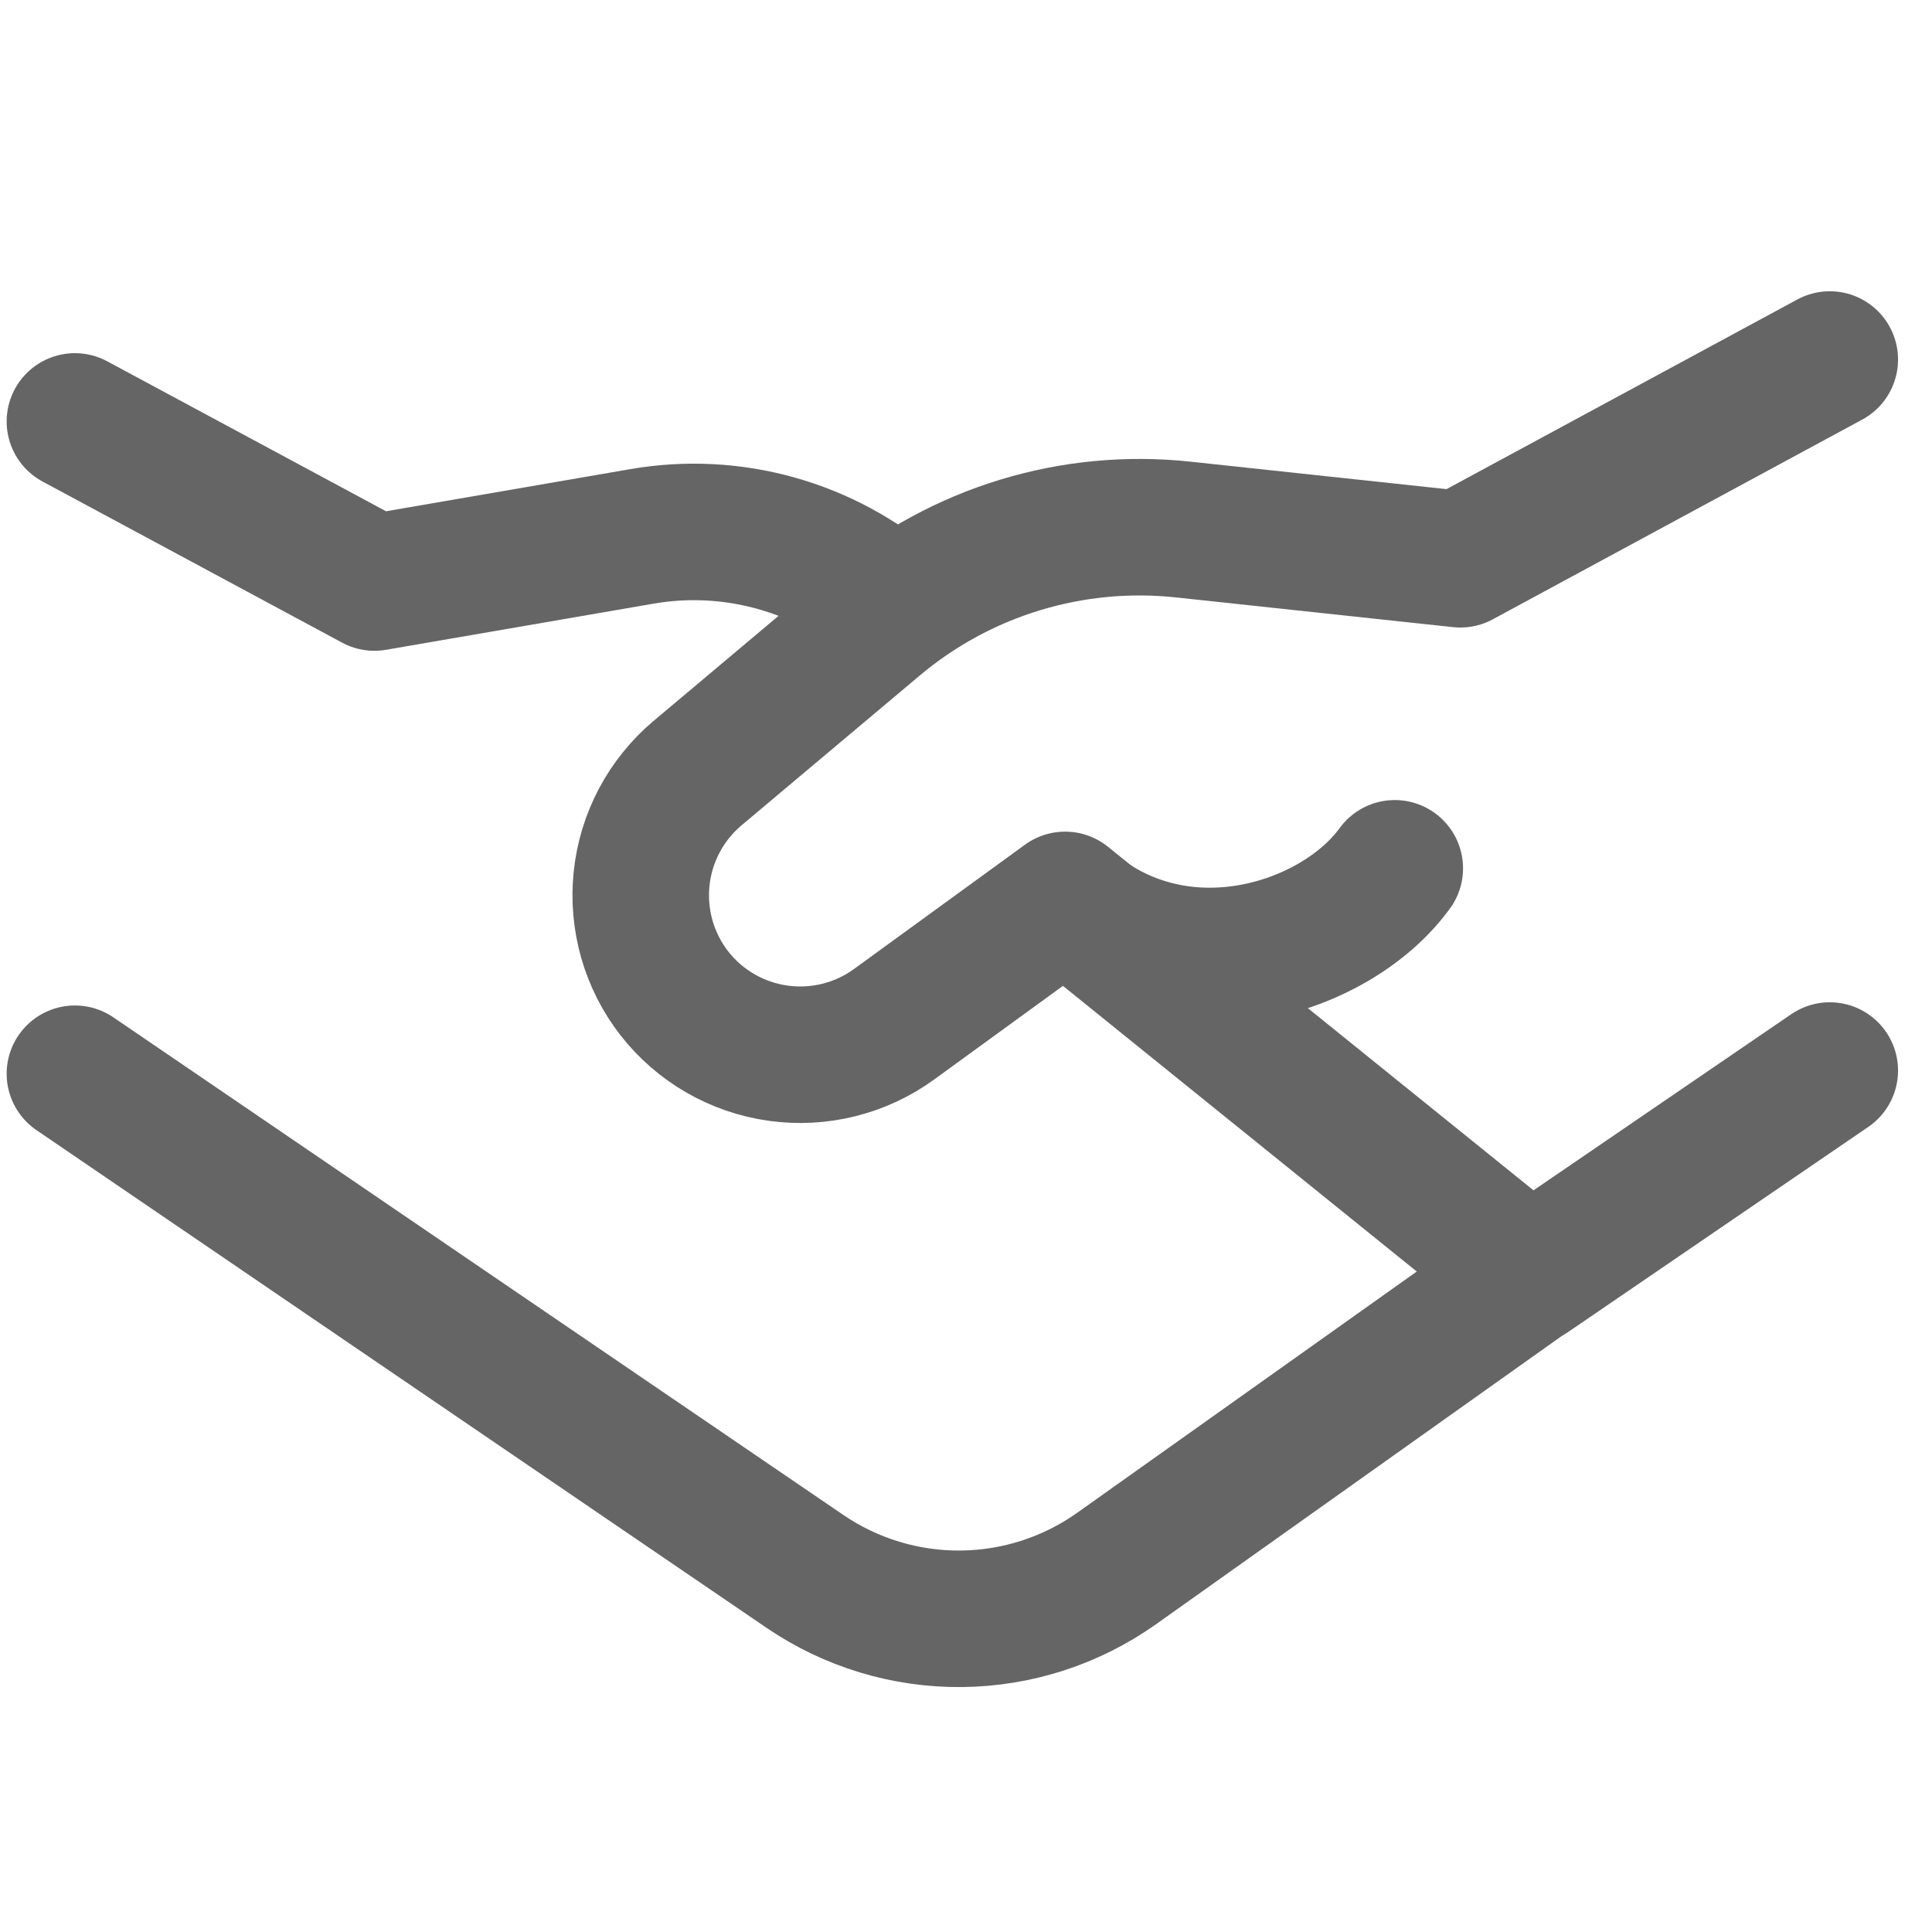
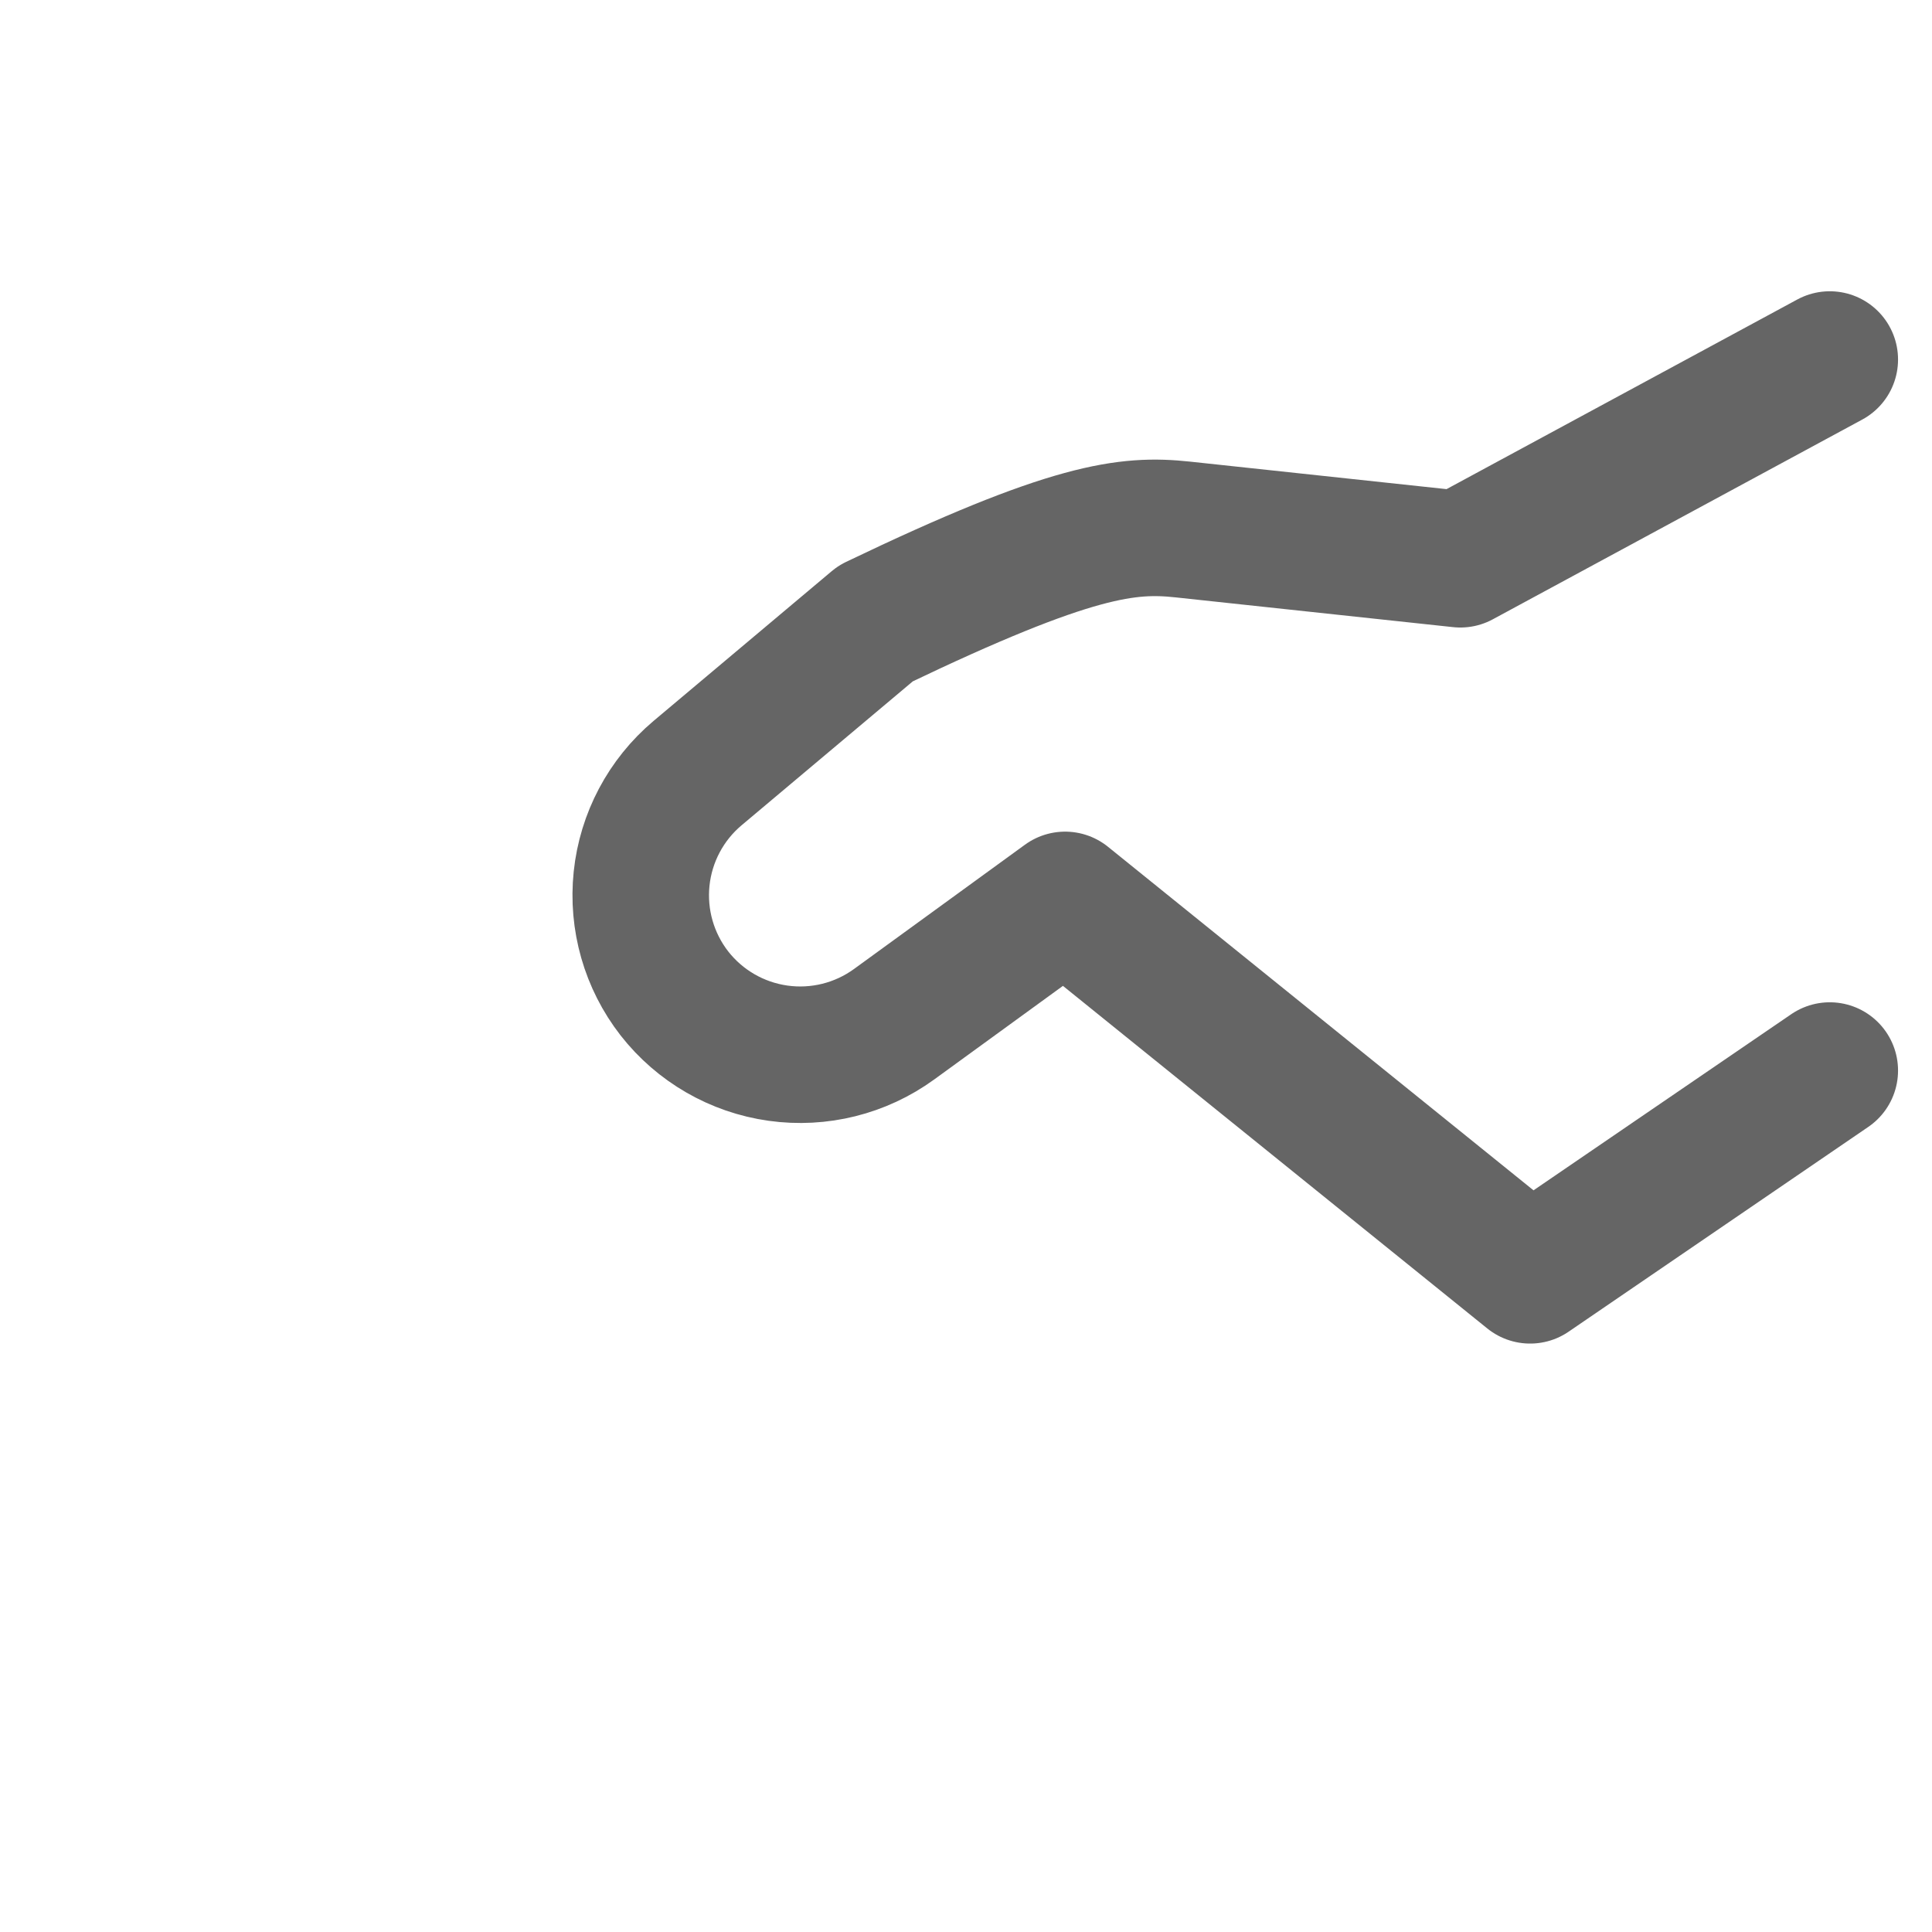
<svg xmlns="http://www.w3.org/2000/svg" fill="none" viewBox="0 0 89 89" height="89" width="89">
-   <path stroke-linejoin="round" stroke-linecap="round" stroke-width="6.289" stroke="#656565" d="M3.451 19.414L17.249 26.835L29.576 24.709C31.628 24.354 33.734 24.461 35.74 25.021C37.746 25.581 39.602 26.581 41.173 27.948M70.958 58.387L51.449 72.248C49.355 73.736 46.855 74.547 44.286 74.572C41.717 74.597 39.201 73.834 37.079 72.387L3.451 49.463" />
-   <path stroke-linejoin="round" stroke-linecap="round" stroke-width="6.289" stroke="#656565" d="M84.291 49.316L70.487 58.749L49.066 41.455L41.186 47.184C39.644 48.304 37.727 48.781 35.84 48.516C33.952 48.251 32.241 47.264 31.067 45.763C29.899 44.262 29.358 42.367 29.556 40.476C29.754 38.585 30.676 36.844 32.13 35.618L40.337 28.719C42.282 27.082 44.539 25.854 46.97 25.111C49.402 24.367 51.959 24.123 54.487 24.392L67.273 25.763L84.291 16.562" />
-   <path stroke-linejoin="round" stroke-linecap="round" stroke-width="6.289" stroke="#656565" d="M49.07 41.503C54.227 46.094 61.535 43.748 64.252 40" />
+   <path stroke-linejoin="round" stroke-linecap="round" stroke-width="6.289" stroke="#656565" d="M84.291 49.316L70.487 58.749L49.066 41.455L41.186 47.184C39.644 48.304 37.727 48.781 35.84 48.516C33.952 48.251 32.241 47.264 31.067 45.763C29.899 44.262 29.358 42.367 29.556 40.476C29.754 38.585 30.676 36.844 32.13 35.618L40.337 28.719C49.402 24.367 51.959 24.123 54.487 24.392L67.273 25.763L84.291 16.562" />
</svg>